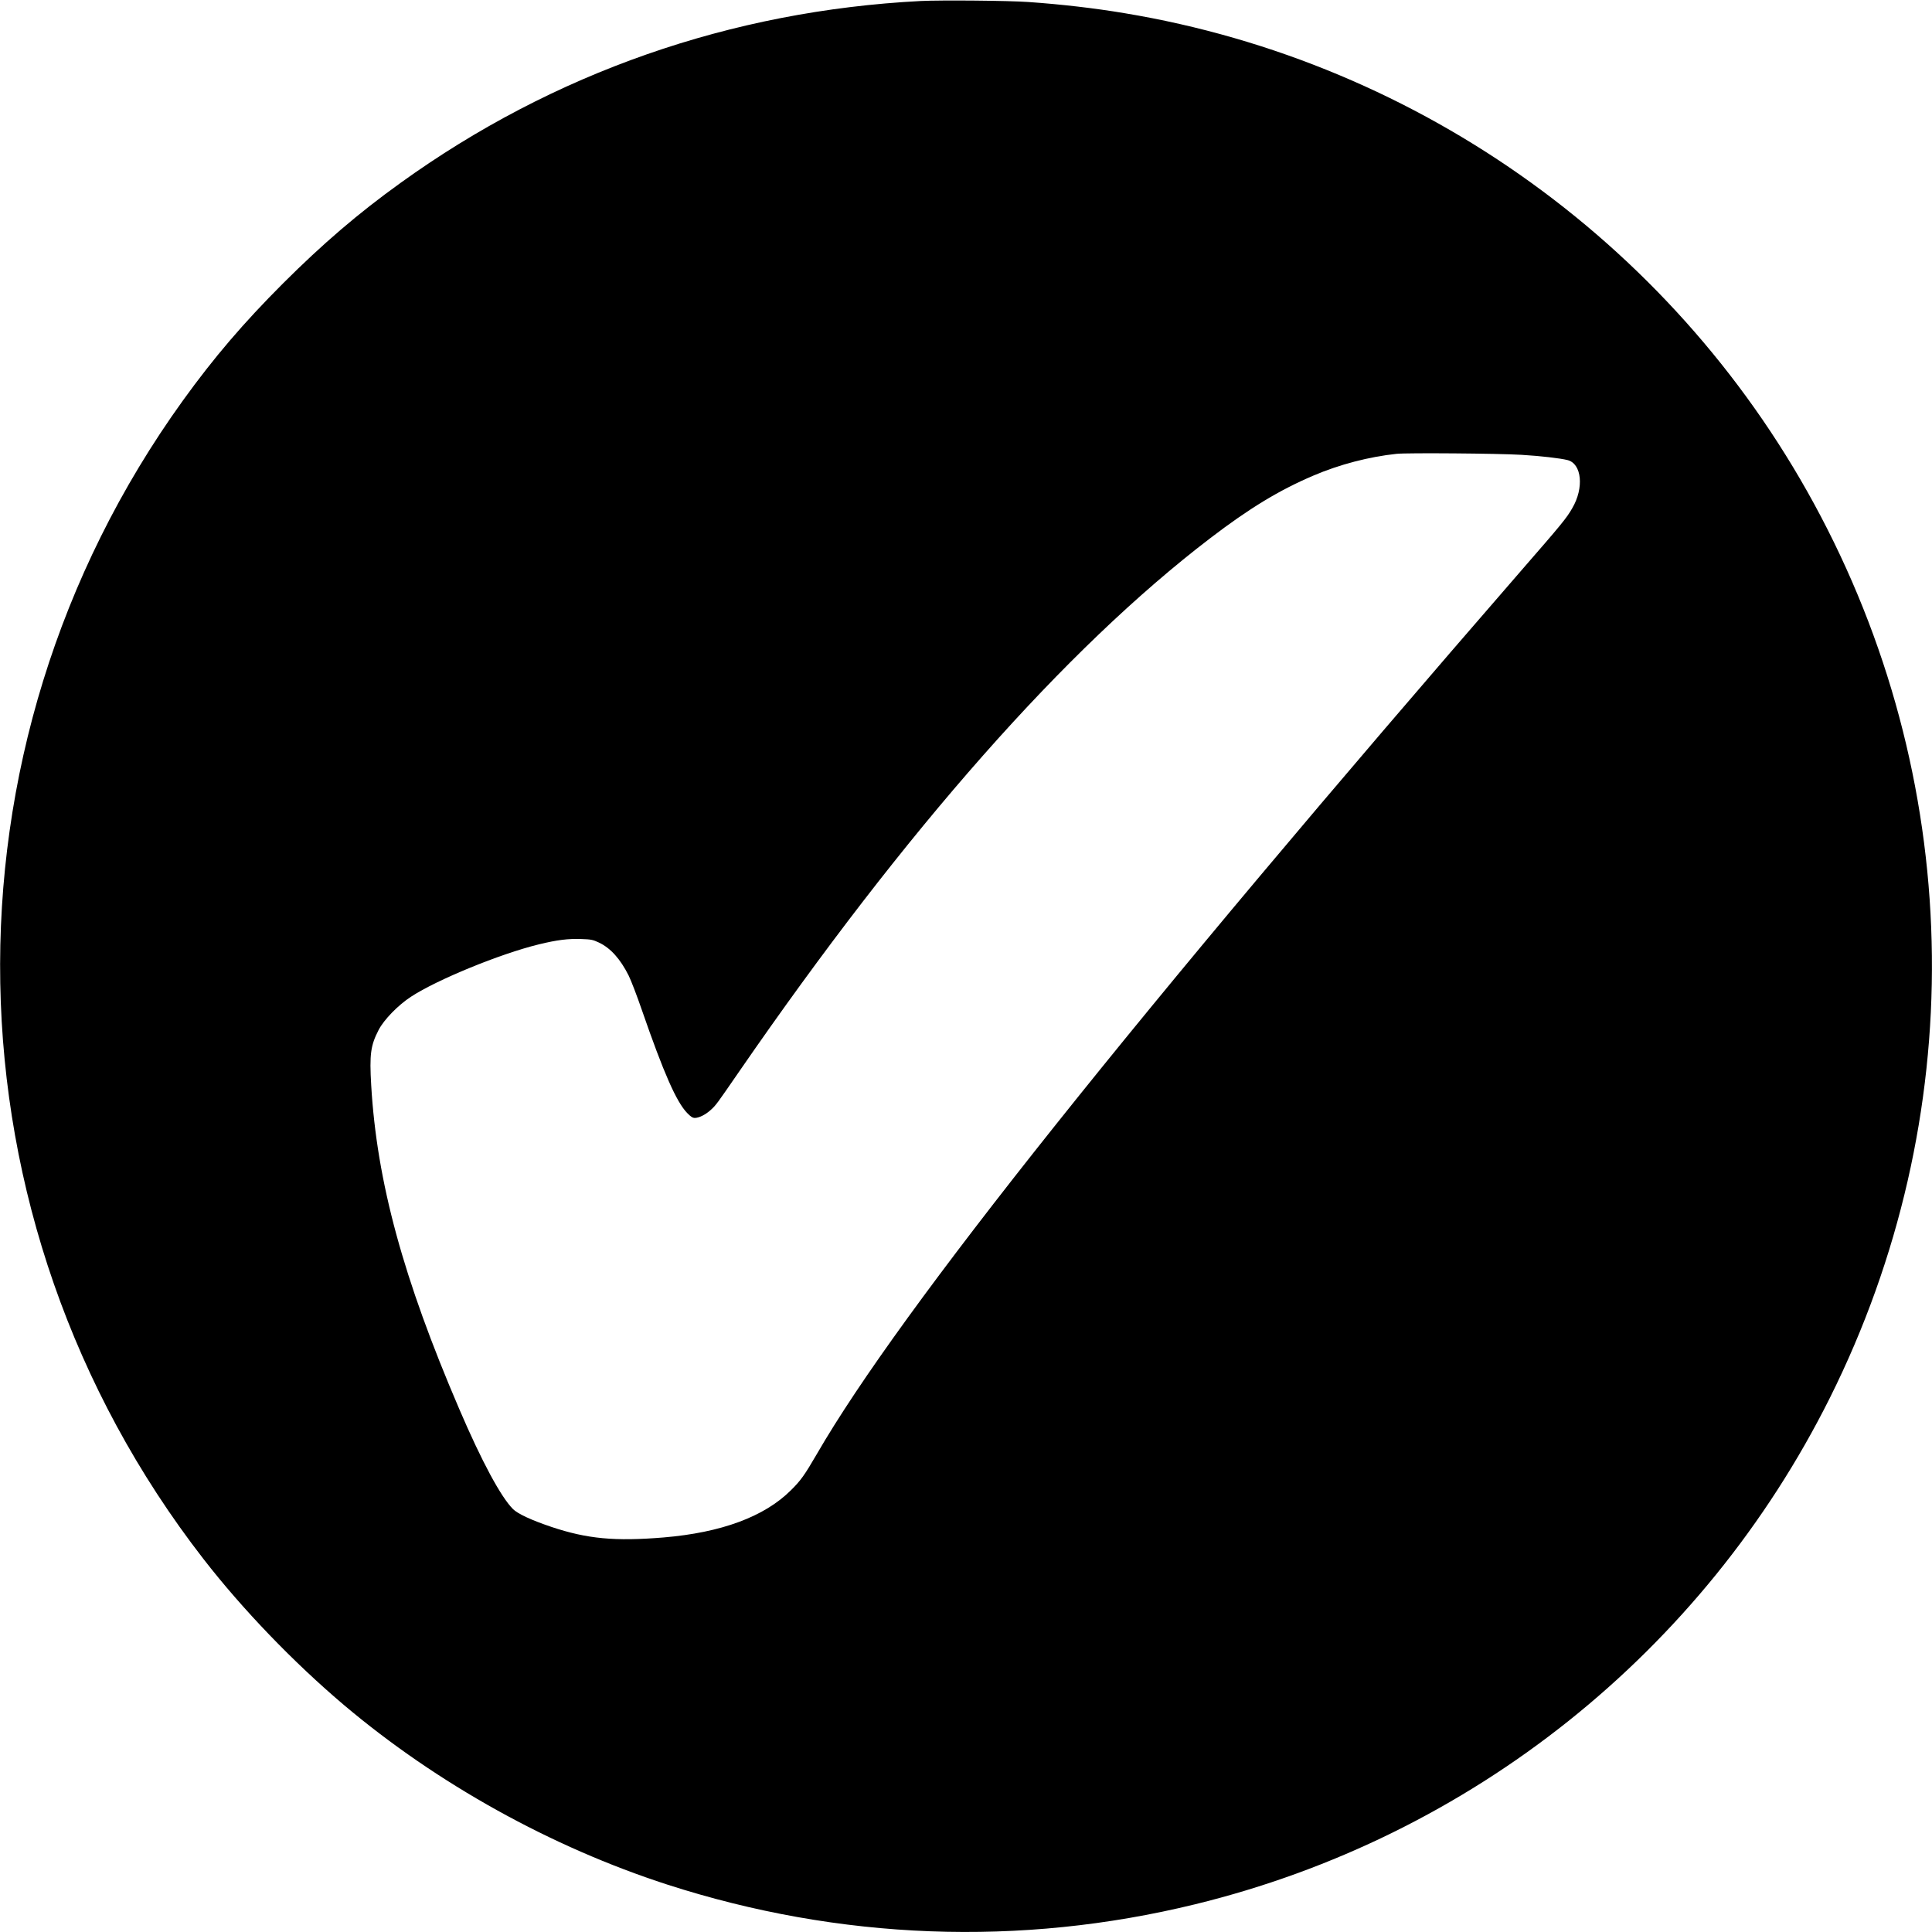
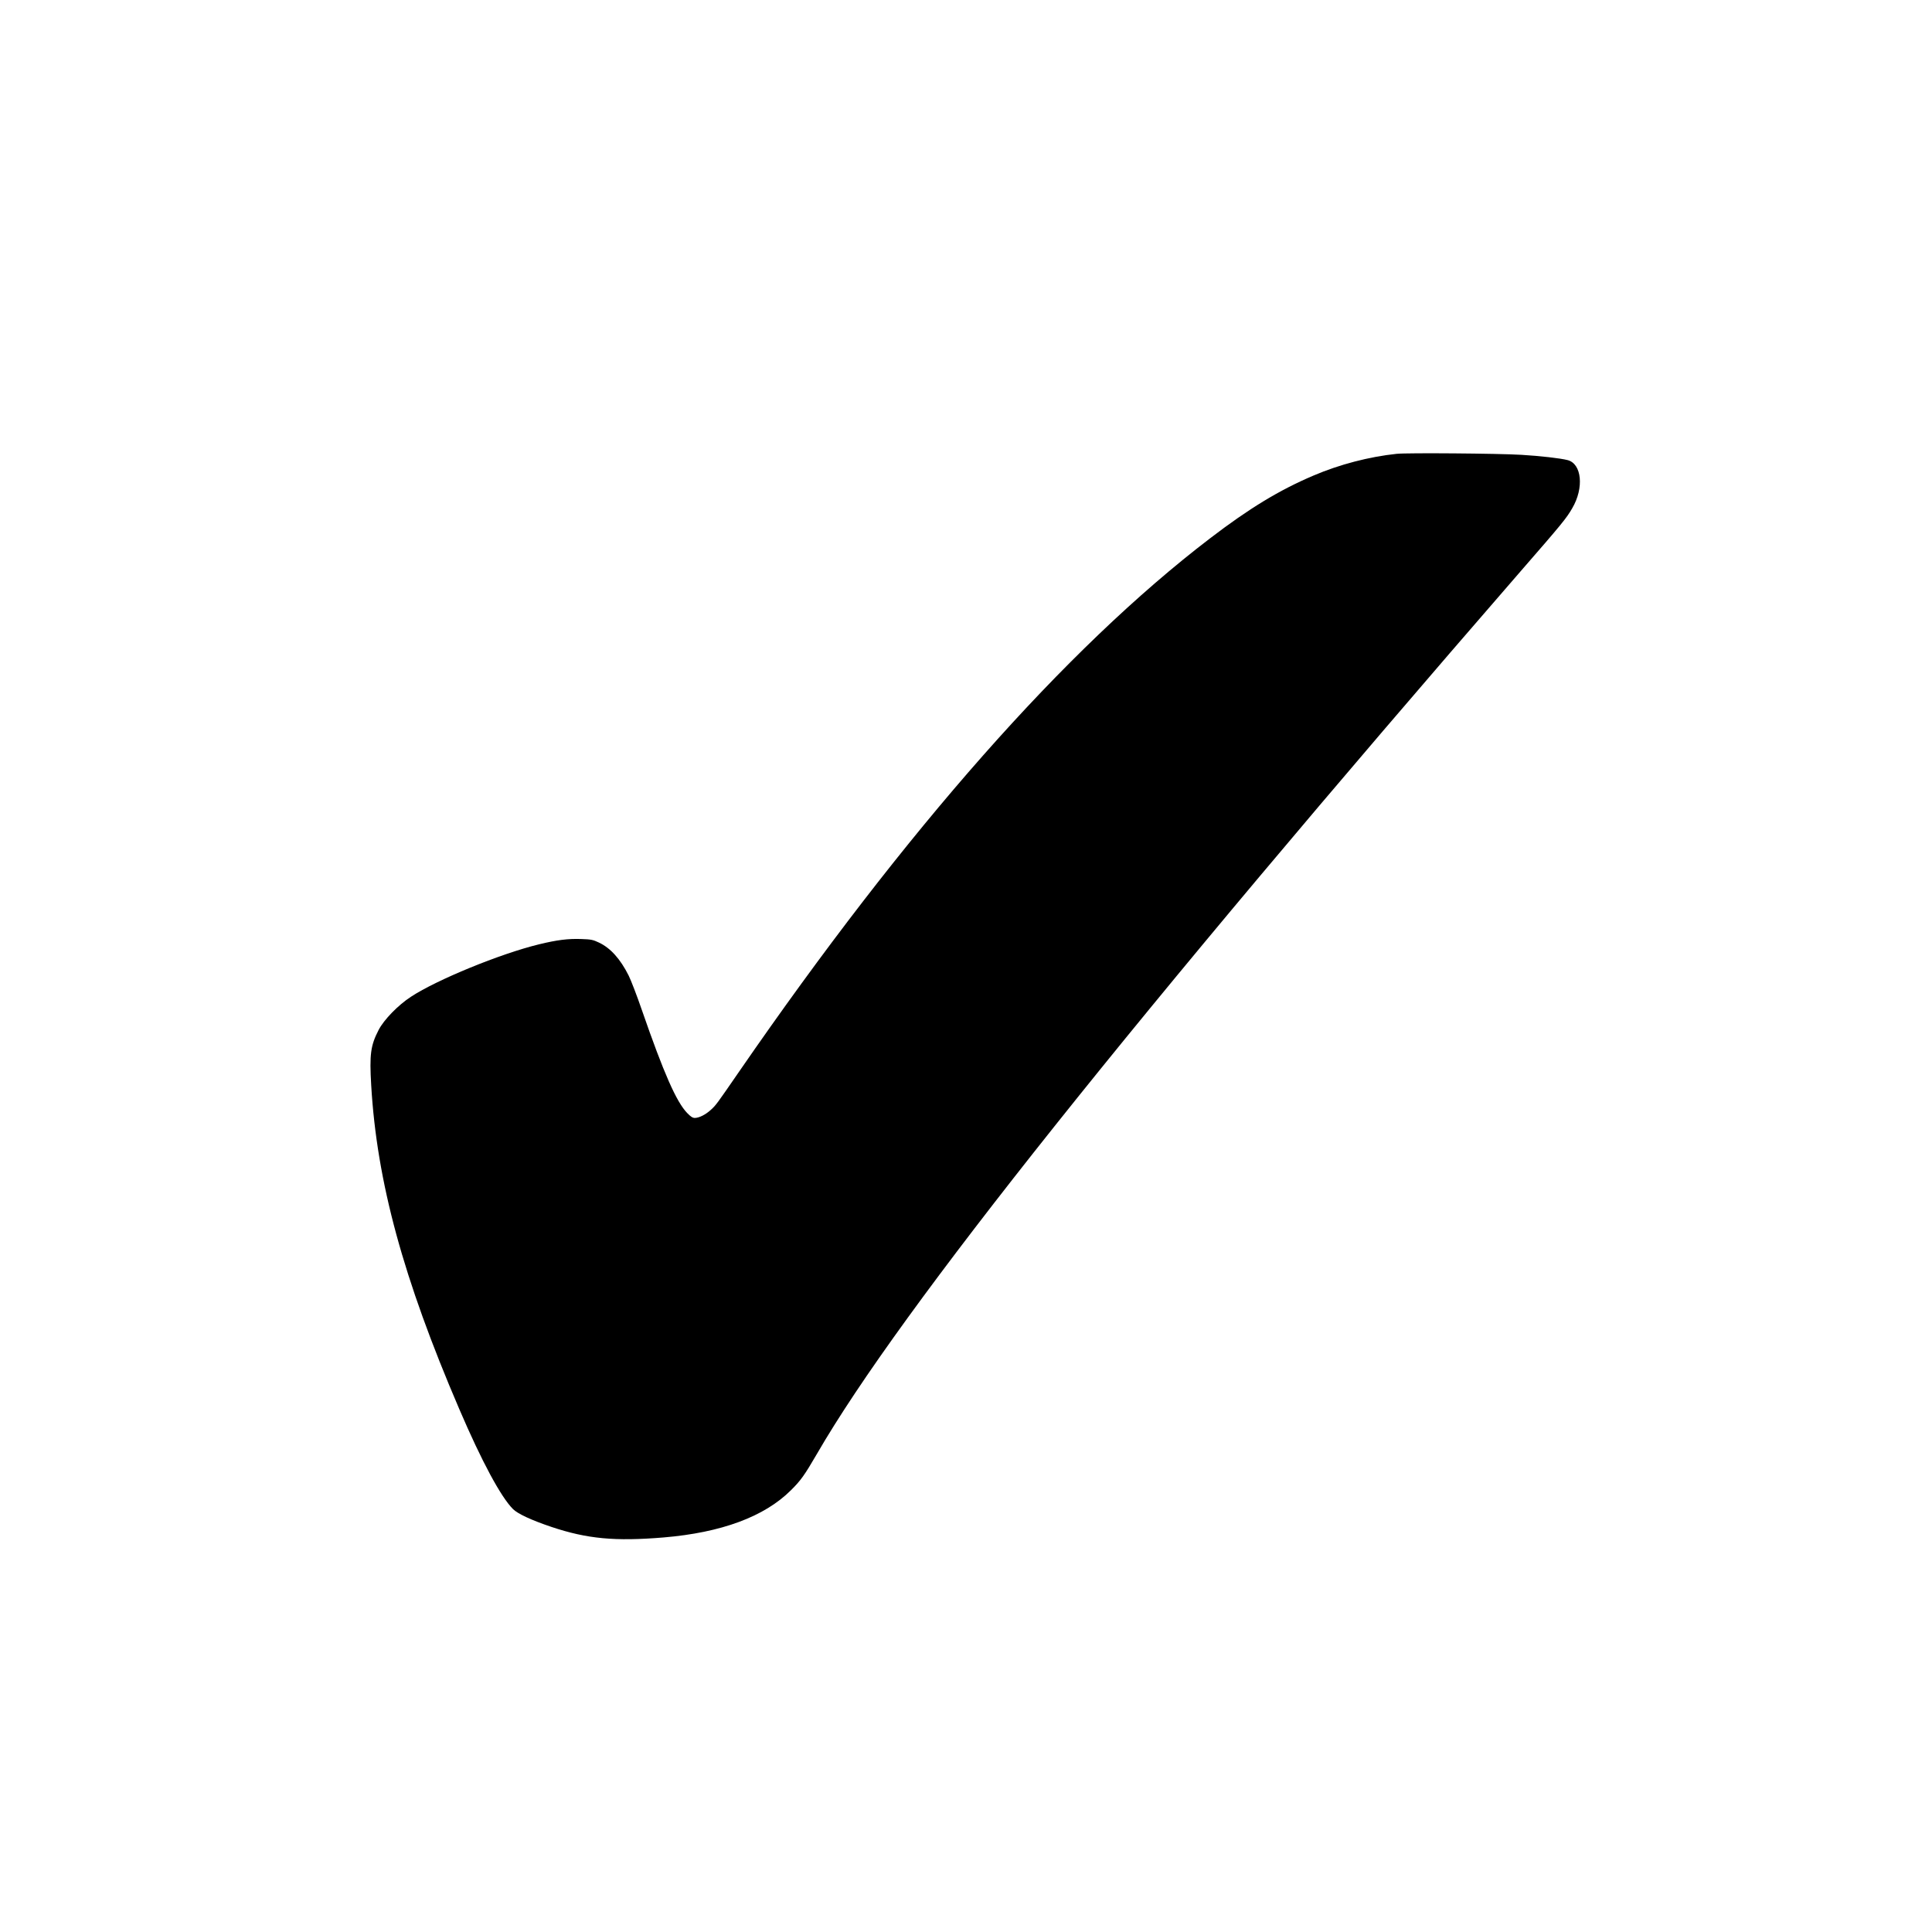
<svg xmlns="http://www.w3.org/2000/svg" version="1.0" width="1920pt" height="1920pt" viewBox="0 0 1920 1920" preserveAspectRatio="xMidYMid meet">
  <g transform="translate(0,1920) scale(0.1,-0.1)" fill="#000000" stroke="none">
-     <path d="M9150 19190 c-1885 -97 -3652 -714 -5170 -1808 -419 -301 -774 -606 -1166 -997 -394 -394 -688 -738 -996 -1165 -2496 -3465 -2413 -8139 204 -11513 392 -505 897 -1029 1398 -1453 927 -782 2057 -1409 3212 -1783 1710 -552 3507 -620 5243 -196 2743 669 5050 2509 6311 5035 1383 2772 1349 6022 -93 8762 -1395 2653 -3961 4507 -6918 4997 -298 50 -626 88 -955 111 -196 14 -866 20 -1070 10z m5970 -4510 c186 -11 386 -34 457 -52 143 -35 167 -277 47 -480 -57 -99 -102 -154 -512 -625 -3831 -4413 -6167 -7342 -6993 -8771 -124 -213 -161 -265 -259 -362 -264 -263 -692 -421 -1265 -469 -484 -40 -759 -14 -1113 104 -202 68 -337 131 -384 178 -120 120 -310 472 -533 992 -558 1299 -820 2261 -876 3220 -18 308 -6 395 74 550 53 102 193 246 322 330 258 169 885 426 1270 520 181 44 291 58 423 53 95 -3 115 -7 174 -35 115 -54 213 -163 296 -329 22 -44 82 -199 132 -345 217 -626 342 -909 449 -1020 36 -37 54 -49 77 -49 43 1 107 33 160 82 50 46 55 53 279 378 1662 2411 3243 4201 4679 5299 392 300 689 480 1027 624 262 112 555 188 829 217 108 11 1009 4 1240 -10z" />
+     <path d="M9150 19190 z m5970 -4510 c186 -11 386 -34 457 -52 143 -35 167 -277 47 -480 -57 -99 -102 -154 -512 -625 -3831 -4413 -6167 -7342 -6993 -8771 -124 -213 -161 -265 -259 -362 -264 -263 -692 -421 -1265 -469 -484 -40 -759 -14 -1113 104 -202 68 -337 131 -384 178 -120 120 -310 472 -533 992 -558 1299 -820 2261 -876 3220 -18 308 -6 395 74 550 53 102 193 246 322 330 258 169 885 426 1270 520 181 44 291 58 423 53 95 -3 115 -7 174 -35 115 -54 213 -163 296 -329 22 -44 82 -199 132 -345 217 -626 342 -909 449 -1020 36 -37 54 -49 77 -49 43 1 107 33 160 82 50 46 55 53 279 378 1662 2411 3243 4201 4679 5299 392 300 689 480 1027 624 262 112 555 188 829 217 108 11 1009 4 1240 -10z" />
  </g>
</svg>